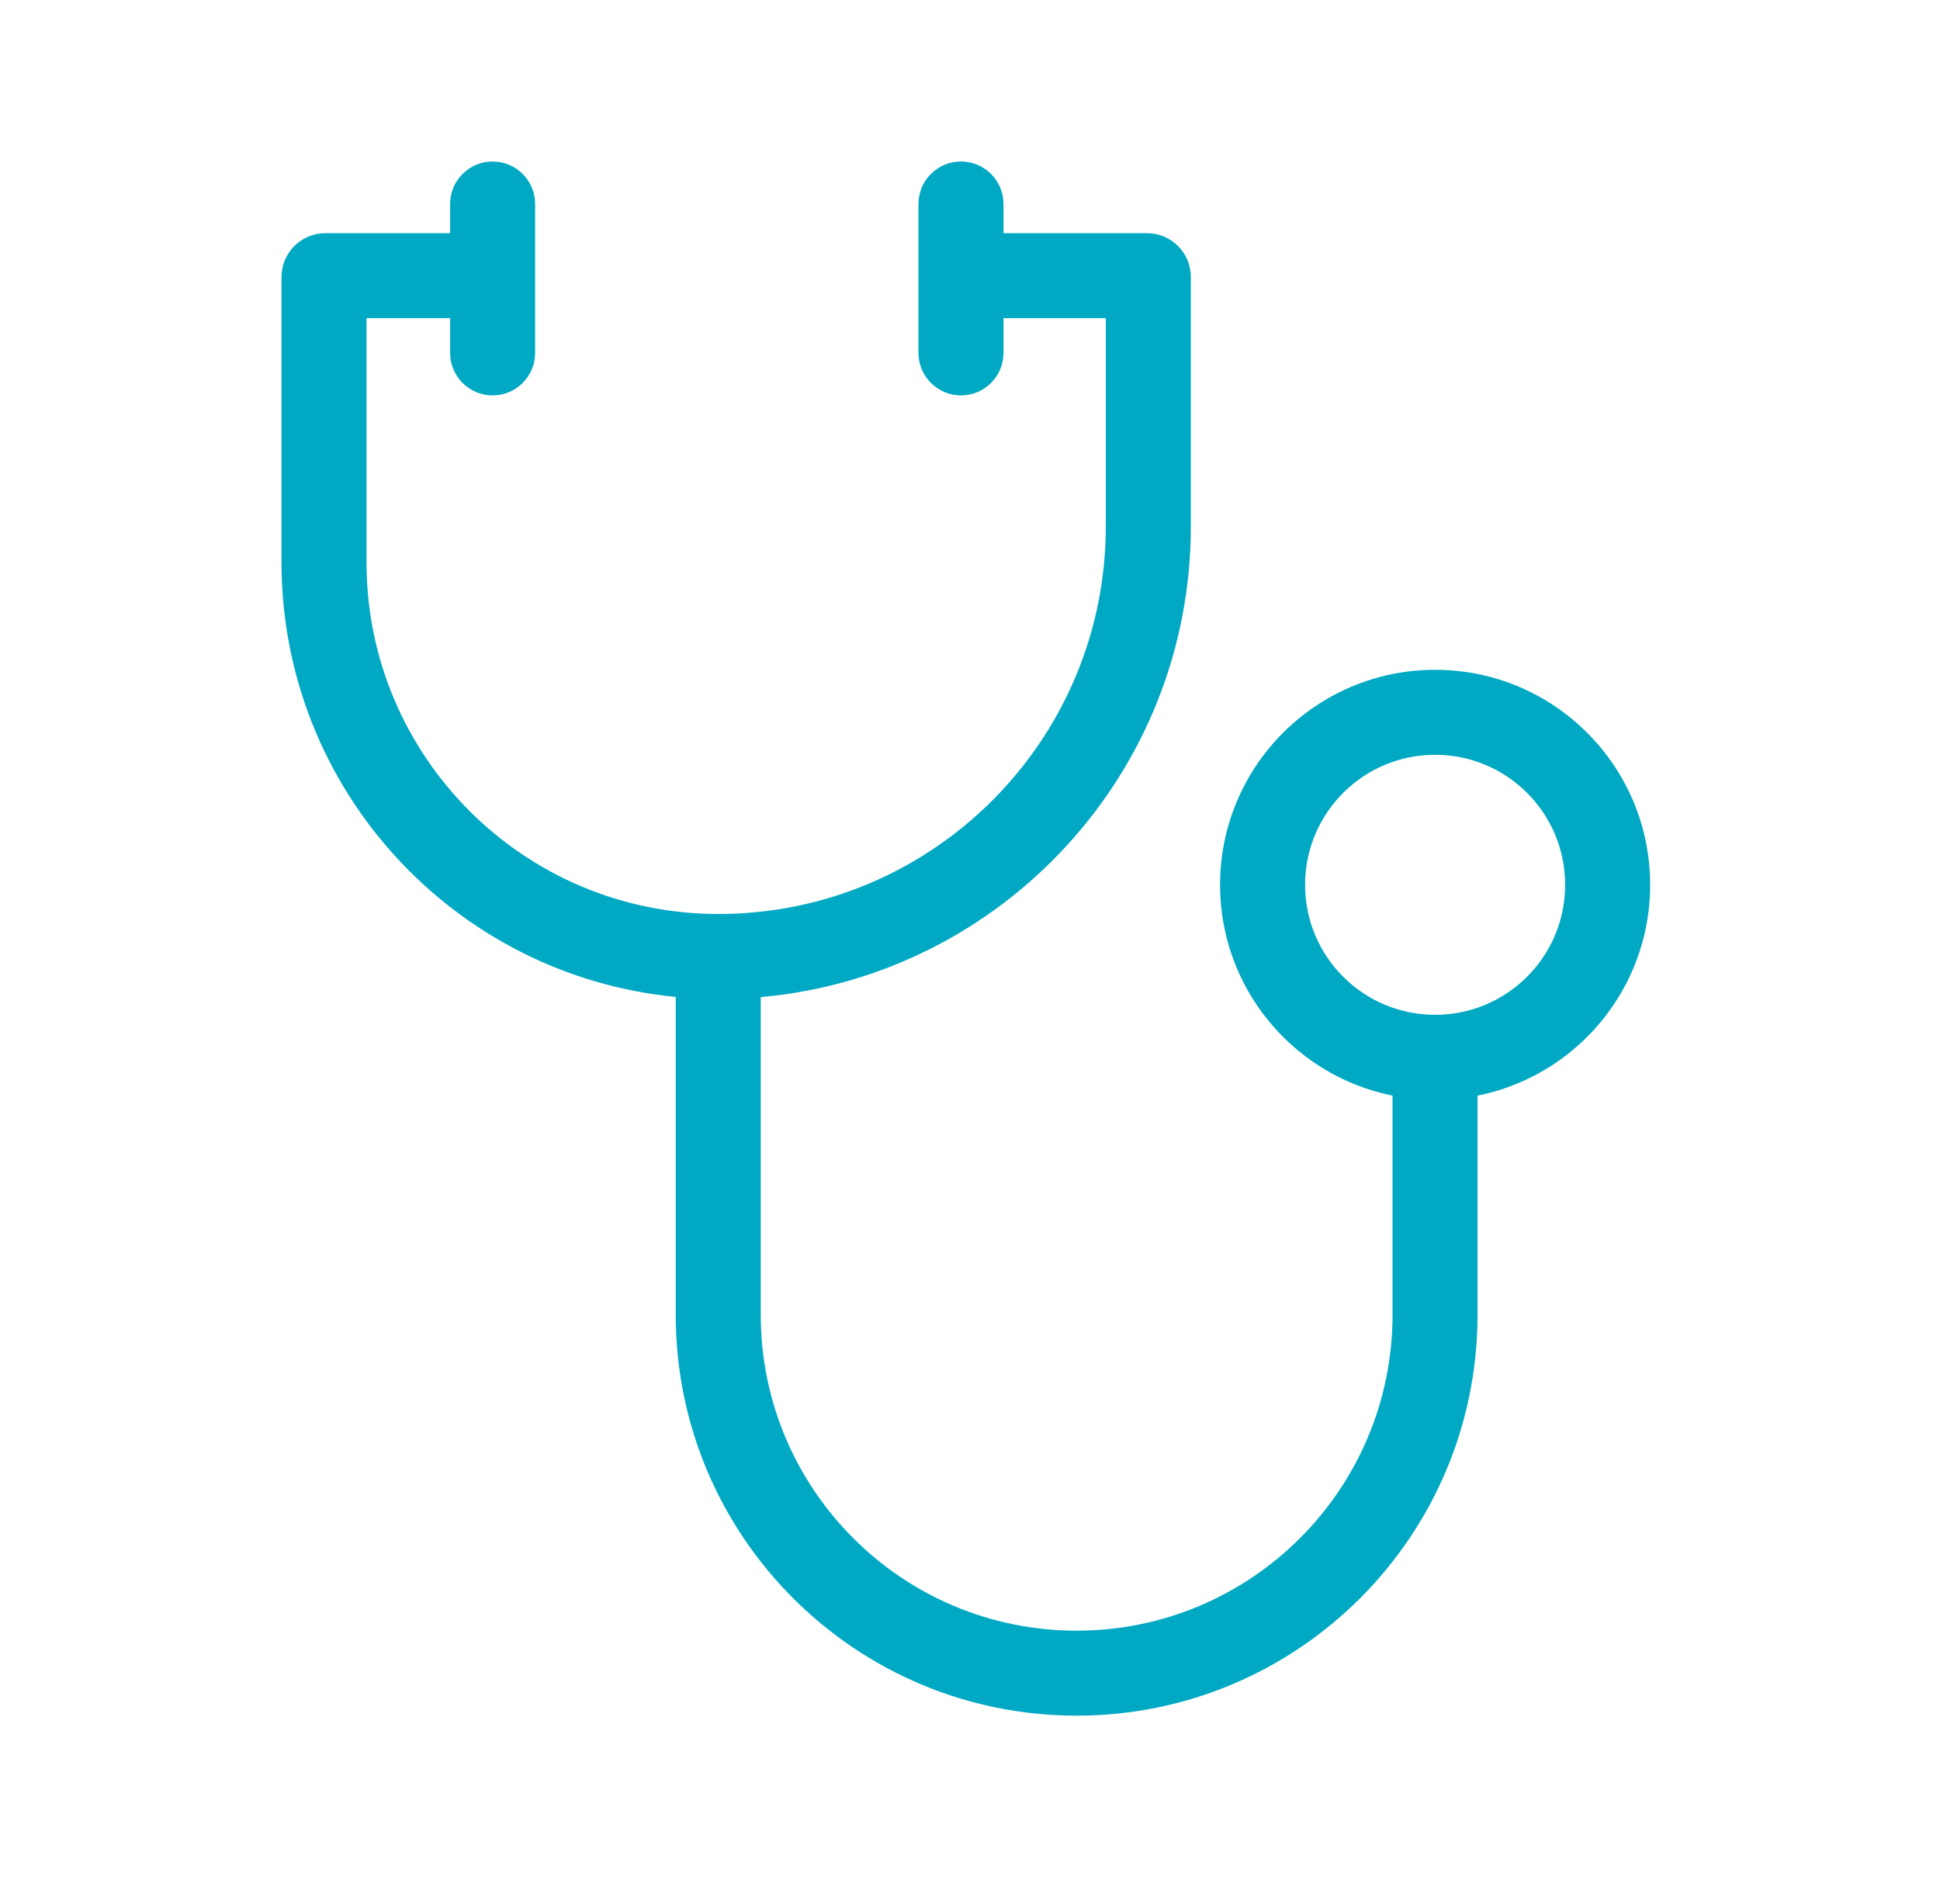
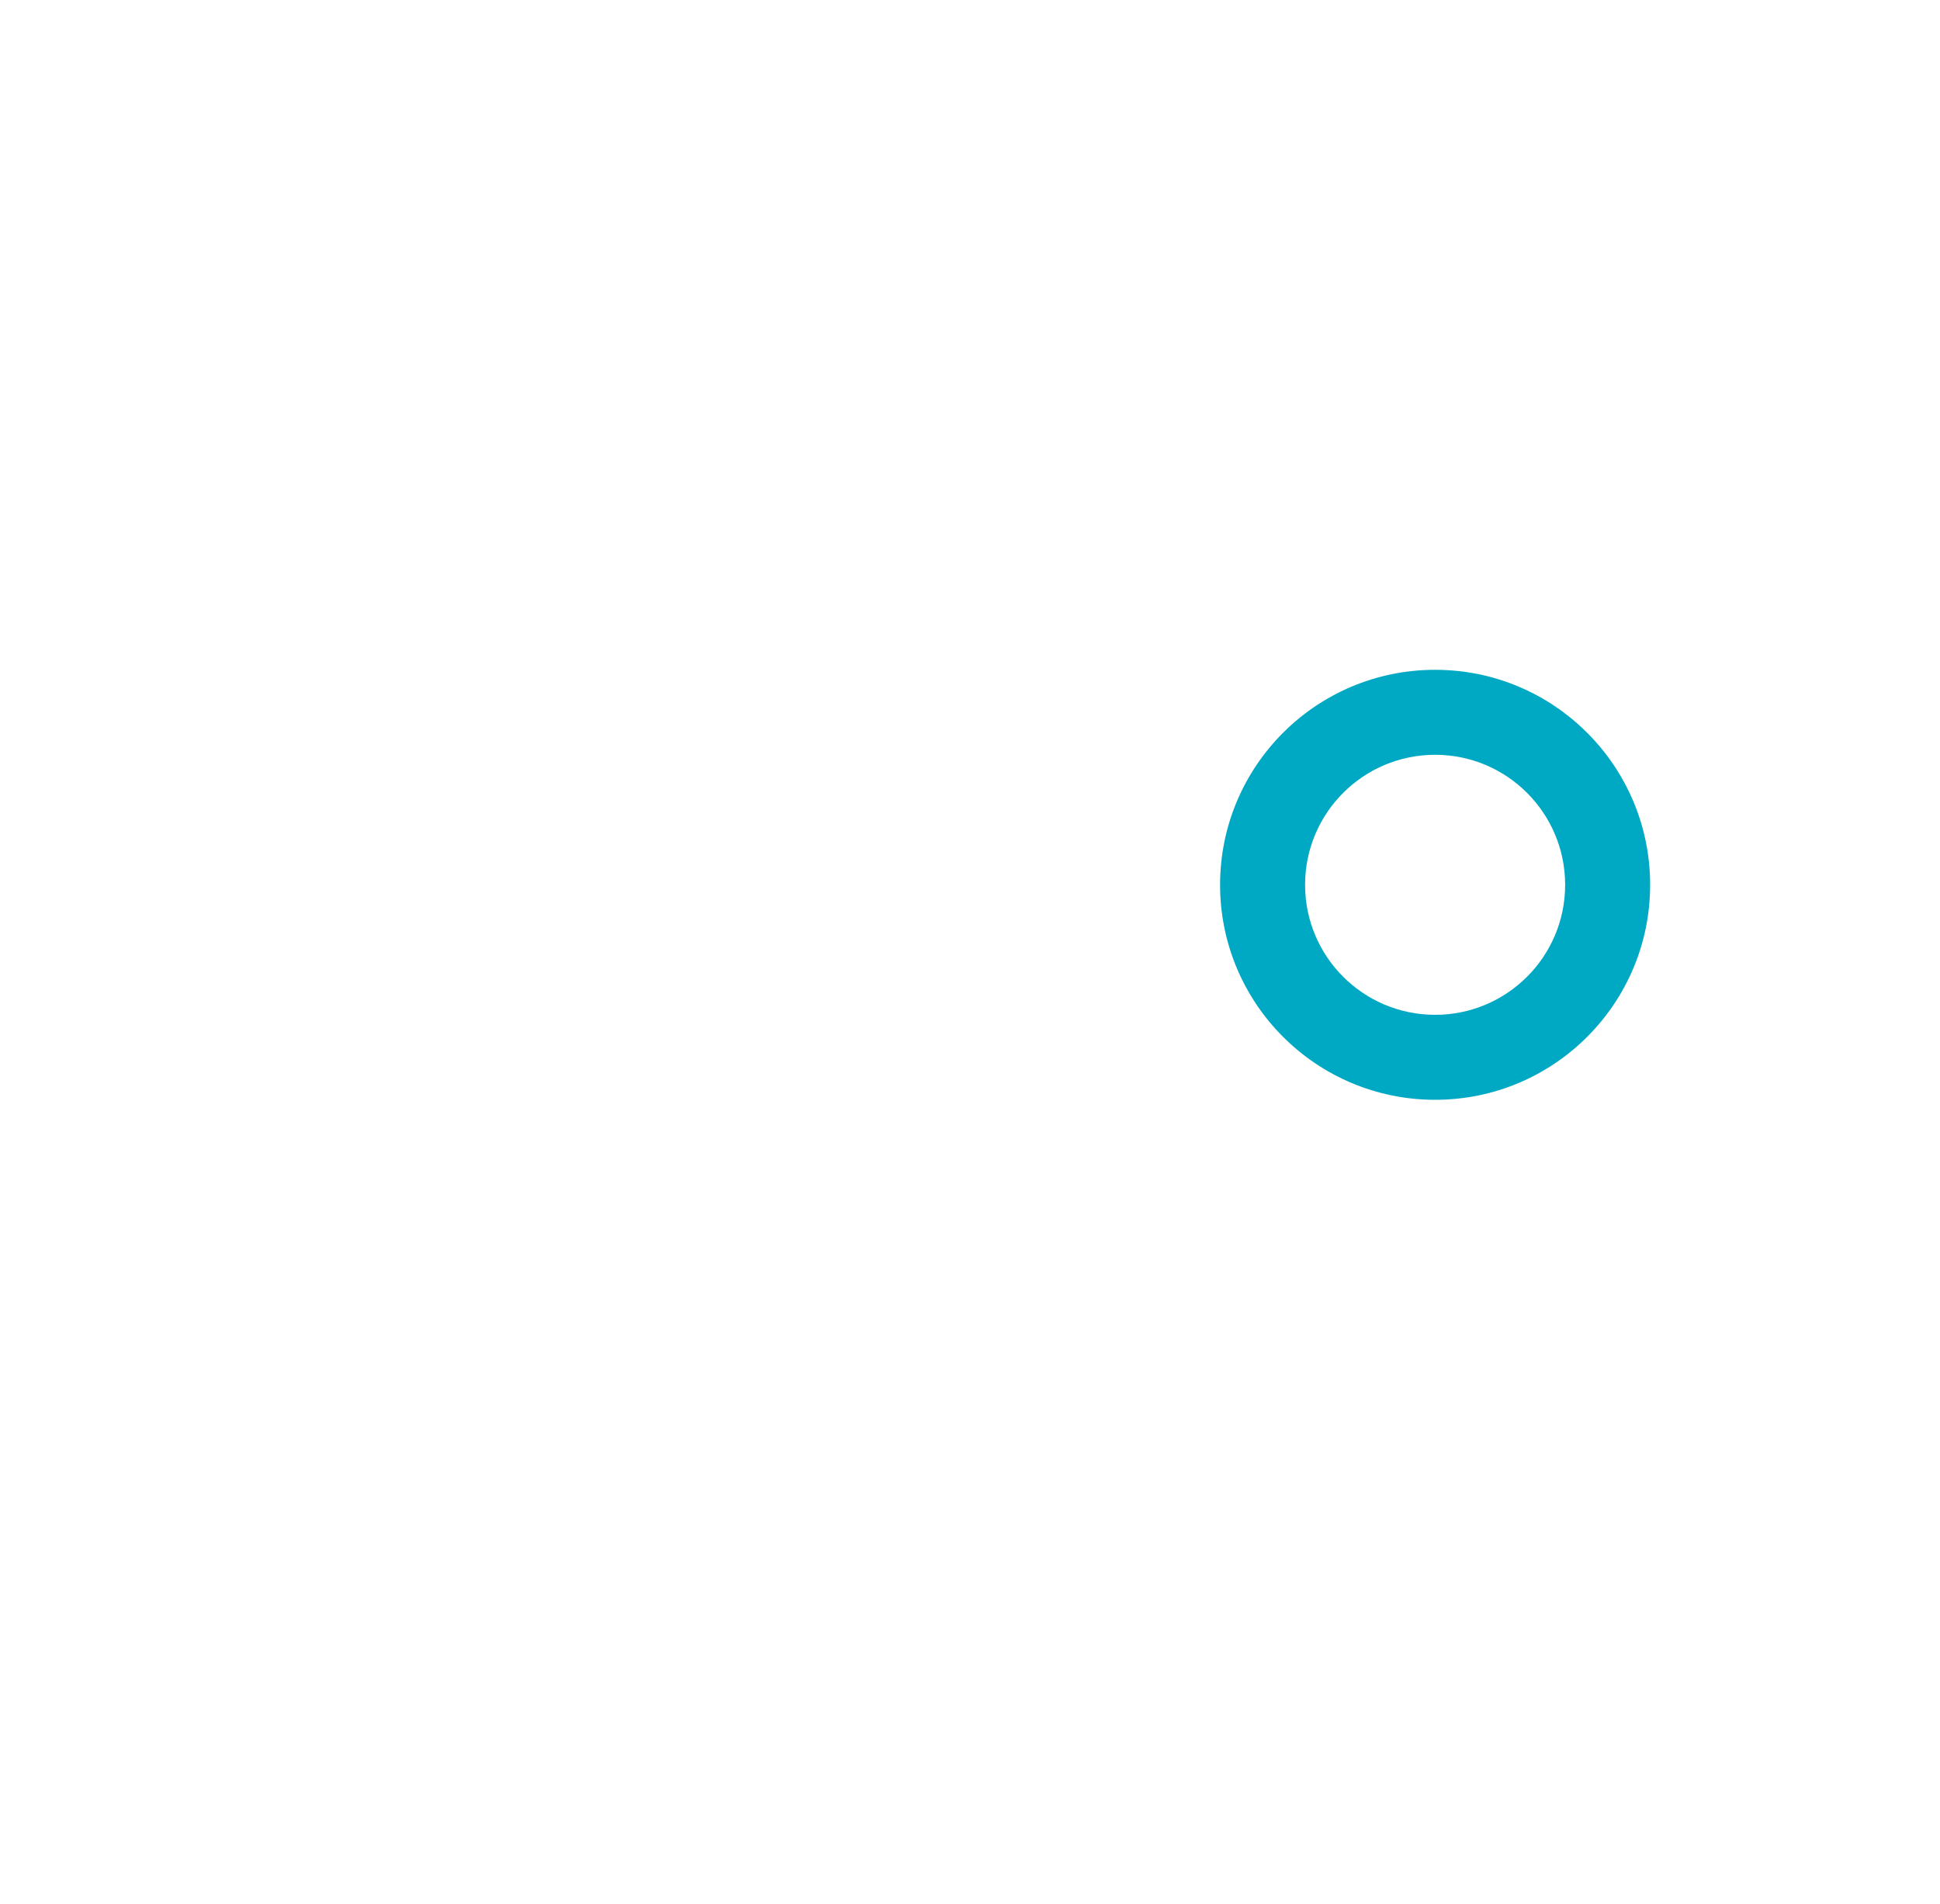
<svg xmlns="http://www.w3.org/2000/svg" width="54" height="53" viewBox="0 0 54 53" fill="none">
-   <path fill-rule="evenodd" clip-rule="evenodd" d="M13.712 4.496C14.366 4.496 14.895 5.025 14.895 5.679V9.825C14.895 10.478 14.366 11.008 13.712 11.008C13.059 11.008 12.529 10.478 12.529 9.825V8.857H10.202V15.655C10.202 21.062 14.585 25.445 19.992 25.445C25.951 25.445 30.78 20.615 30.78 14.657V8.857H27.932V9.825C27.932 10.478 27.402 11.008 26.749 11.008C26.095 11.008 25.566 10.478 25.566 9.825V5.679C25.566 5.025 26.095 4.496 26.749 4.496C27.402 4.496 27.932 5.025 27.932 5.679V6.491H31.926C32.6 6.491 33.147 7.037 33.147 7.712V14.657C33.147 21.523 27.886 27.16 21.175 27.759V36.604C21.175 41.46 25.112 45.397 29.968 45.397C34.824 45.397 38.761 41.46 38.761 36.604V30.119C38.761 29.466 39.291 28.936 39.944 28.936C40.597 28.936 41.127 29.466 41.127 30.119V36.604C41.127 42.767 36.131 47.763 29.968 47.763C23.805 47.763 18.809 42.767 18.809 36.604V27.754C12.651 27.159 7.836 21.969 7.836 15.655V7.712C7.836 7.037 8.383 6.491 9.057 6.491H12.529V5.679C12.529 5.025 13.059 4.496 13.712 4.496Z" fill="#00A9C3" />
  <path fill-rule="evenodd" clip-rule="evenodd" d="M39.947 28.252C41.945 28.252 43.566 26.632 43.566 24.633C43.566 22.634 41.945 21.013 39.947 21.013C37.947 21.013 36.327 22.634 36.327 24.633C36.327 26.632 37.947 28.252 39.947 28.252ZM39.947 30.618C43.252 30.618 45.932 27.939 45.932 24.633C45.932 21.327 43.252 18.647 39.947 18.647C36.641 18.647 33.961 21.327 33.961 24.633C33.961 27.939 36.641 30.618 39.947 30.618Z" fill="#00A9C3" />
</svg>